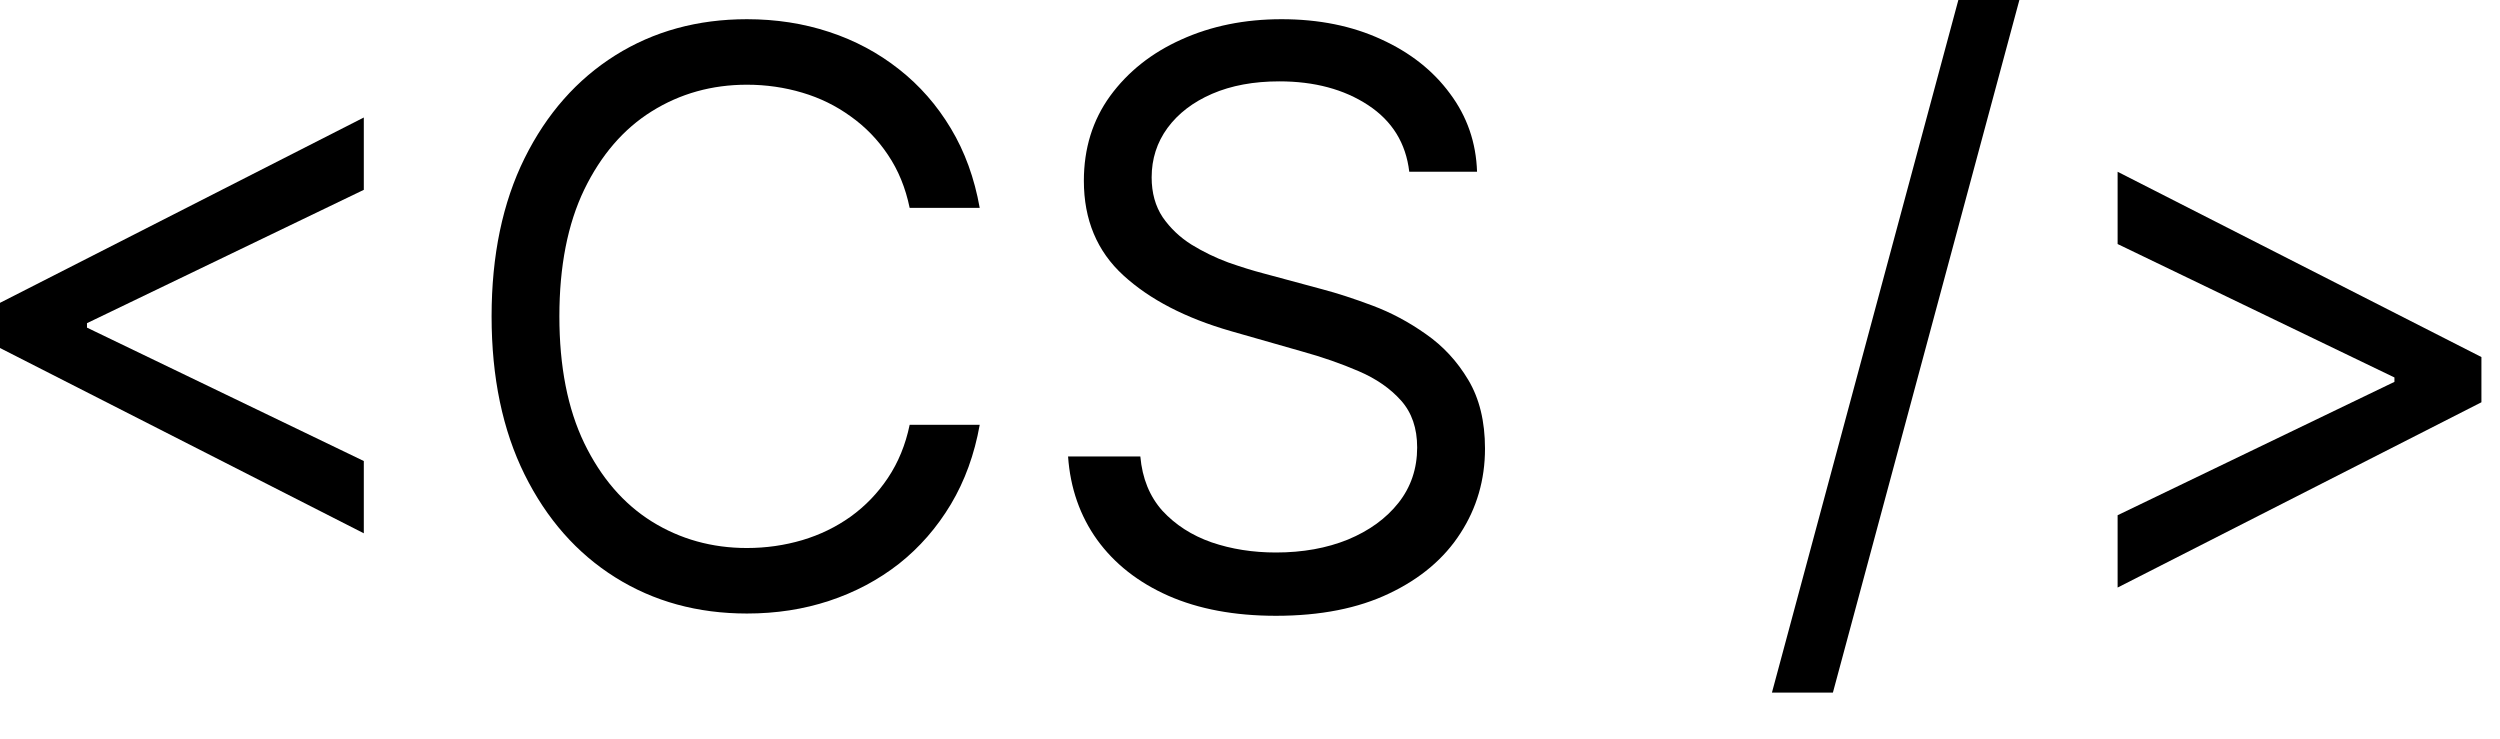
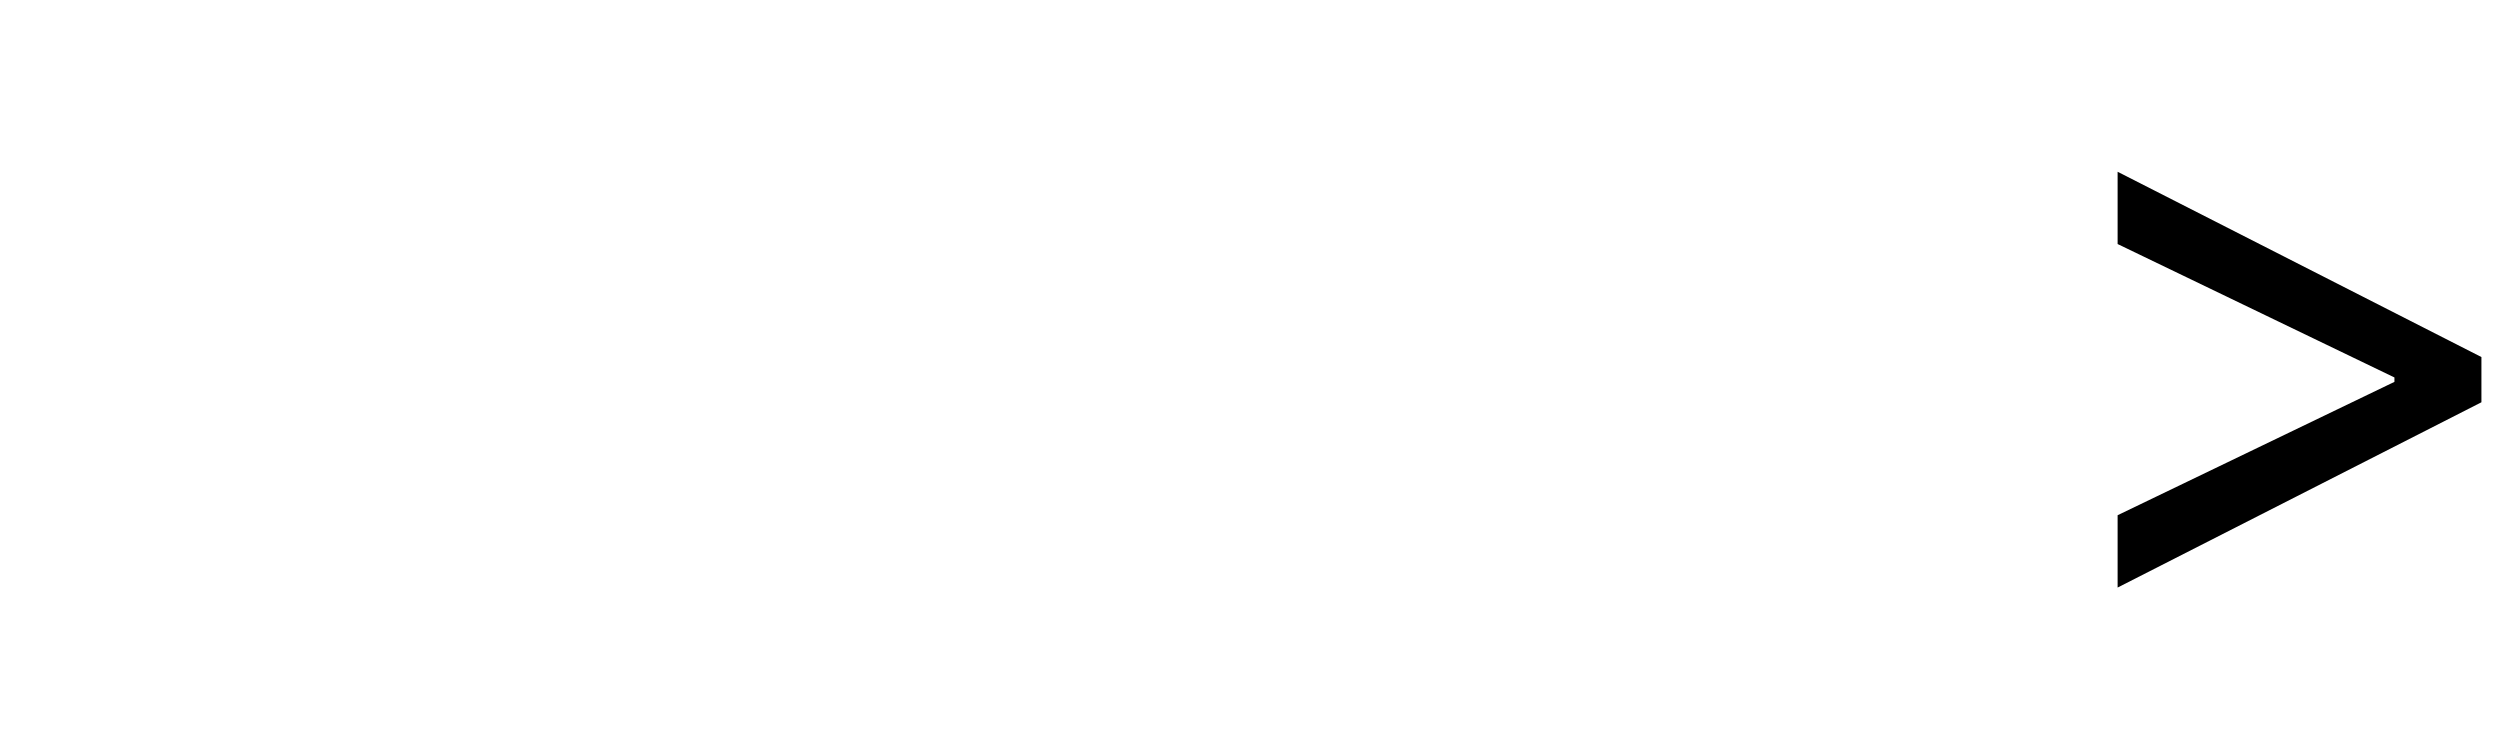
<svg xmlns="http://www.w3.org/2000/svg" width="44" height="13" viewBox="0 0 44 13" fill="none">
  <path d="M43.673 7.08L37.27 10.341V9.068L42.181 6.702L42.142 6.781V6.582L42.181 6.662L37.27 4.295V3.023L43.673 6.284V7.08Z" fill="black" />
-   <path d="M35.541 0L32.259 12.19H31.186L34.467 0H35.541Z" fill="black" />
-   <path d="M24.803 3.023C24.744 2.519 24.502 2.128 24.077 1.849C23.653 1.571 23.133 1.432 22.516 1.432C22.066 1.432 21.671 1.505 21.333 1.651C20.998 1.796 20.736 1.997 20.548 2.252C20.362 2.507 20.269 2.797 20.269 3.122C20.269 3.394 20.334 3.628 20.463 3.823C20.596 4.015 20.765 4.176 20.97 4.305C21.176 4.431 21.391 4.536 21.616 4.619C21.842 4.698 22.049 4.763 22.238 4.812L23.272 5.091C23.537 5.161 23.832 5.257 24.157 5.379C24.485 5.502 24.798 5.669 25.097 5.881C25.398 6.09 25.647 6.359 25.842 6.687C26.038 7.015 26.136 7.418 26.136 7.895C26.136 8.445 25.991 8.942 25.703 9.386C25.418 9.83 25 10.184 24.45 10.445C23.903 10.707 23.239 10.838 22.457 10.838C21.727 10.838 21.096 10.72 20.562 10.485C20.032 10.25 19.615 9.922 19.31 9.501C19.008 9.08 18.837 8.591 18.798 8.034H20.07C20.104 8.419 20.233 8.737 20.458 8.989C20.687 9.237 20.975 9.423 21.323 9.545C21.674 9.665 22.052 9.724 22.457 9.724C22.927 9.724 23.35 9.648 23.724 9.496C24.099 9.34 24.396 9.125 24.614 8.849C24.833 8.571 24.942 8.246 24.942 7.875C24.942 7.537 24.848 7.262 24.659 7.05C24.47 6.838 24.222 6.665 23.913 6.533C23.605 6.4 23.272 6.284 22.914 6.185L21.661 5.827C20.866 5.598 20.236 5.272 19.772 4.847C19.308 4.423 19.076 3.868 19.076 3.182C19.076 2.612 19.23 2.115 19.538 1.69C19.85 1.263 20.267 0.931 20.791 0.696C21.318 0.457 21.907 0.338 22.556 0.338C23.212 0.338 23.796 0.456 24.306 0.691C24.817 0.923 25.221 1.241 25.519 1.646C25.821 2.05 25.98 2.509 25.996 3.023H24.803Z" fill="black" />
-   <path d="M17.243 3.659H16.01C15.937 3.304 15.809 2.993 15.627 2.724C15.448 2.456 15.229 2.231 14.971 2.048C14.716 1.863 14.432 1.723 14.121 1.631C13.809 1.538 13.484 1.491 13.146 1.491C12.53 1.491 11.971 1.647 11.471 1.959C10.973 2.27 10.578 2.729 10.283 3.336C9.991 3.942 9.845 4.687 9.845 5.568C9.845 6.45 9.991 7.194 10.283 7.8C10.578 8.407 10.973 8.866 11.471 9.178C11.971 9.489 12.53 9.645 13.146 9.645C13.484 9.645 13.809 9.598 14.121 9.506C14.432 9.413 14.716 9.275 14.971 9.093C15.229 8.907 15.448 8.68 15.627 8.412C15.809 8.14 15.937 7.829 16.01 7.477H17.243C17.15 7.998 16.981 8.463 16.736 8.874C16.49 9.285 16.185 9.635 15.821 9.923C15.456 10.208 15.047 10.425 14.593 10.575C14.142 10.724 13.66 10.798 13.146 10.798C12.278 10.798 11.505 10.586 10.829 10.162C10.153 9.738 9.621 9.134 9.233 8.352C8.846 7.57 8.652 6.642 8.652 5.568C8.652 4.494 8.846 3.566 9.233 2.784C9.621 2.002 10.153 1.399 10.829 0.974C11.505 0.55 12.278 0.338 13.146 0.338C13.66 0.338 14.142 0.413 14.593 0.562C15.047 0.711 15.456 0.93 15.821 1.218C16.185 1.503 16.49 1.851 16.736 2.262C16.981 2.67 17.15 3.135 17.243 3.659Z" fill="black" />
-   <path d="M0 6.125V5.33L6.403 2.068V3.341L1.491 5.707L1.531 5.628V5.827L1.491 5.747L6.403 8.114V9.386L0 6.125Z" fill="black" />
</svg>